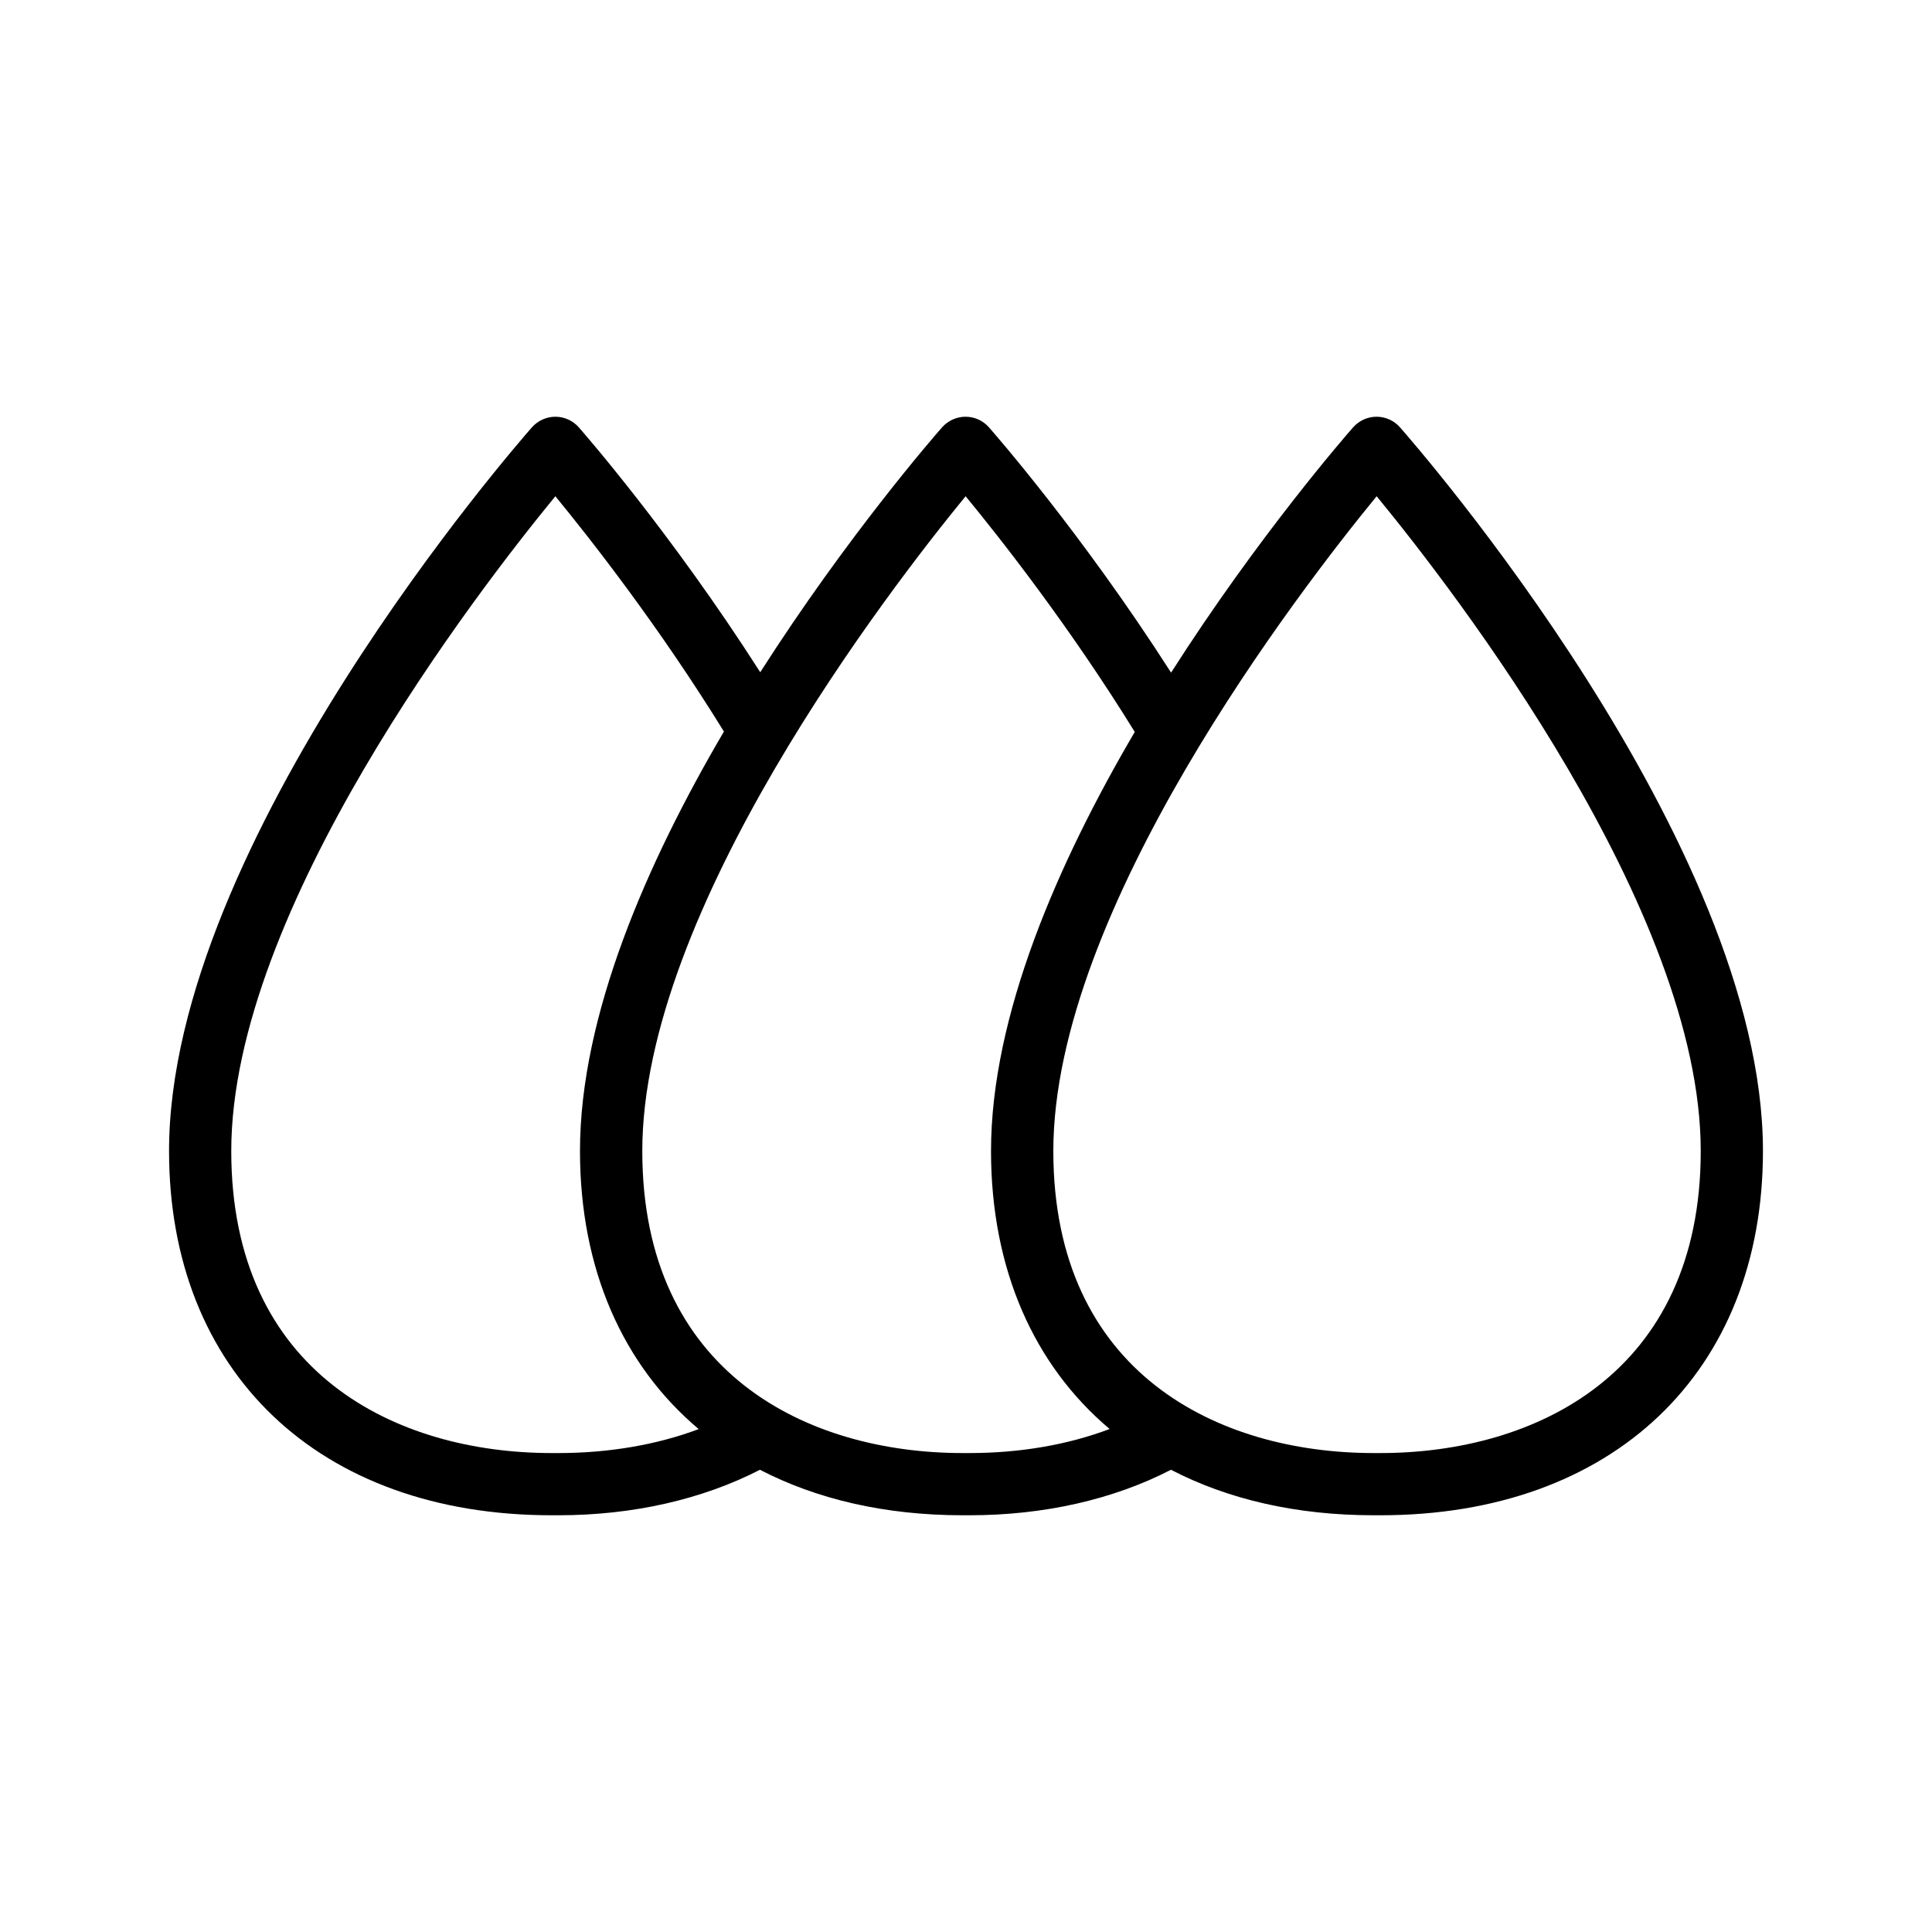
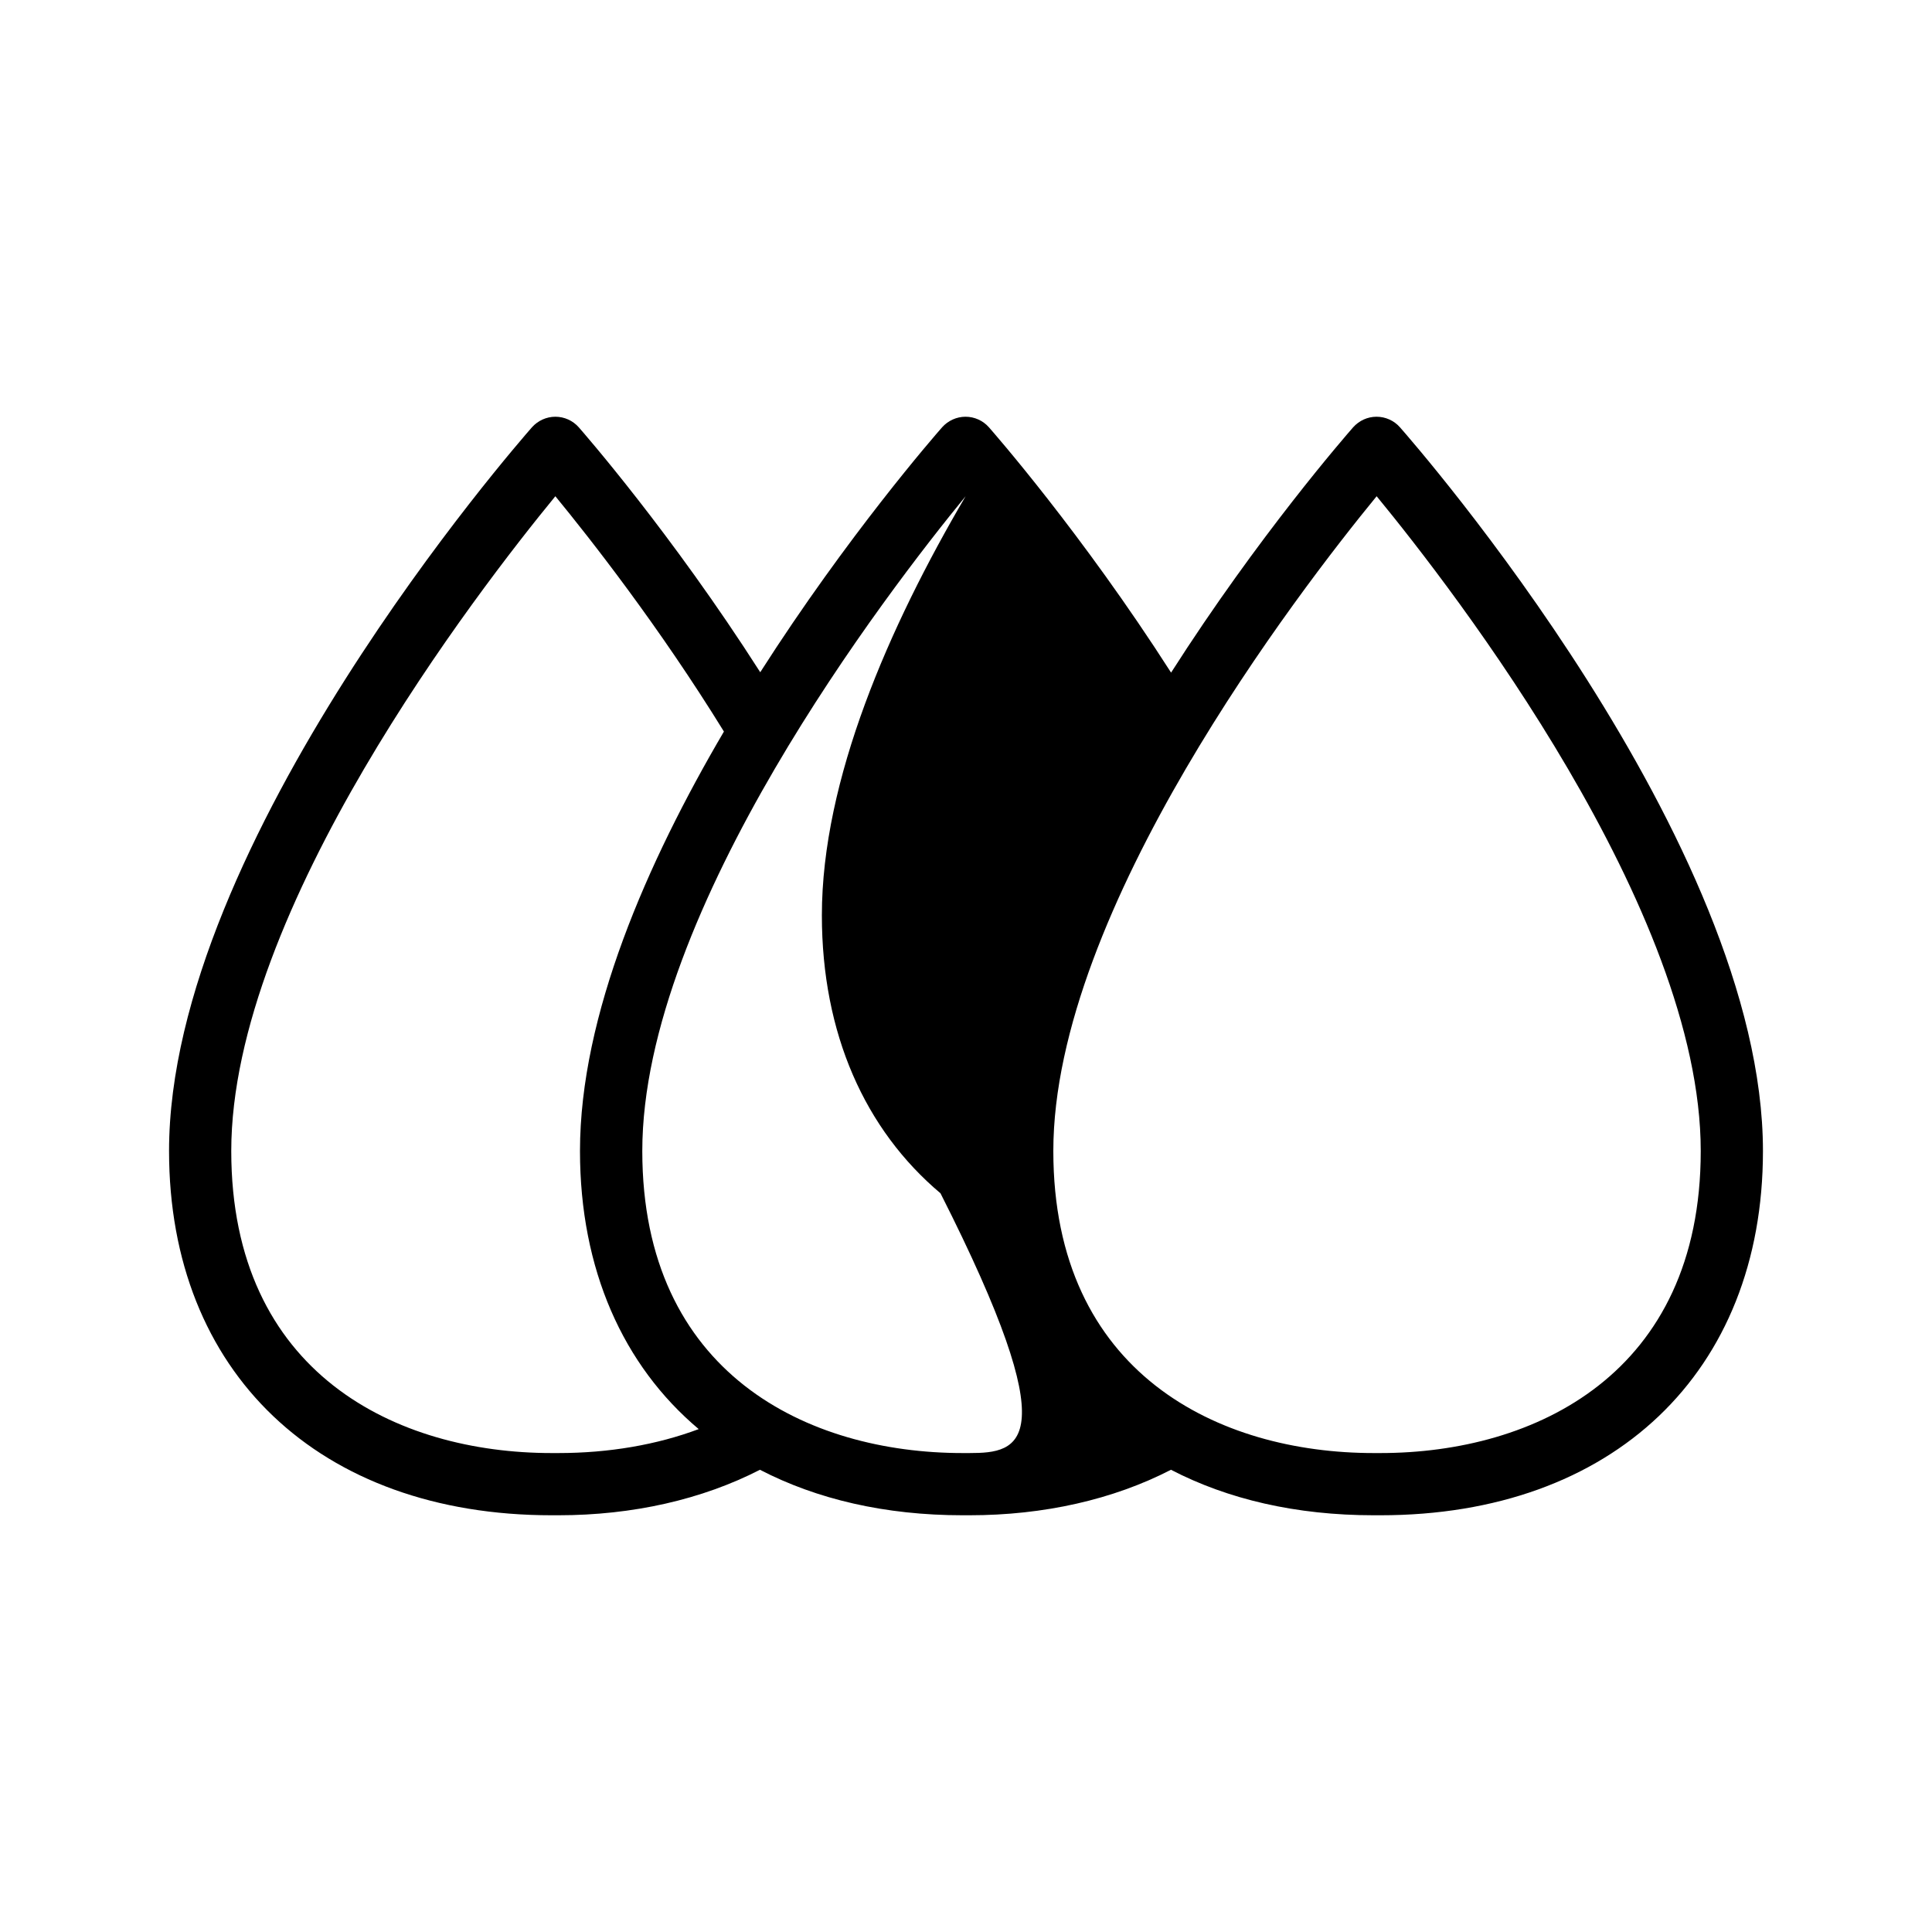
<svg xmlns="http://www.w3.org/2000/svg" version="1.1" id="Ebene_1" x="0px" y="0px" viewBox="0 0 200 200" style="enable-background:new 0 0 200 200;" xml:space="preserve">
-   <path d="M144.92,44.23c-0.61-0.69-1.49-1.09-2.42-1.09c0,0,0,0,0,0c-0.93,0-1.8,0.4-2.42,1.09c-0.75,0.86-9.82,11.25-18.85,25.4  c-9.25-14.45-18.44-24.92-18.86-25.4c-0.61-0.69-1.49-1.09-2.42-1.09c0,0,0,0,0,0c-0.92,0-1.8,0.4-2.42,1.09  c-0.75,0.85-9.81,11.24-18.83,25.36c-9.22-14.43-18.37-24.88-18.79-25.36c-0.61-0.69-1.49-1.09-2.42-1.09c0,0,0,0,0,0  c-0.92,0-1.8,0.4-2.42,1.09C53.55,45.97,17.5,87.2,17.5,119.15c0,22.91,15.55,37.71,39.61,37.71h0.68c7.73,0,14.9-1.64,20.88-4.71  c5.88,3.05,12.96,4.71,20.99,4.71h0.68c7.74,0,14.9-1.63,20.88-4.71c5.87,3.05,12.95,4.71,20.99,4.71h0.68  c24.06,0,39.61-14.8,39.61-37.71C182.5,87.2,146.45,45.97,144.92,44.23z M57.79,150.42h-0.68c-16.04,0-33.17-8.21-33.17-31.27  c0-24.96,25.49-57.96,33.55-67.78c3.62,4.41,10.74,13.48,17.45,24.36c-7.93,13.5-14.9,29.36-14.9,43.42  c0,12.26,4.46,22.2,12.29,28.79C68,149.56,63.06,150.42,57.79,150.42z M100.34,150.42h-0.68c-16.04,0-33.17-8.21-33.17-31.27  c0-24.96,25.42-57.96,33.47-67.78c3.63,4.41,10.78,13.5,17.51,24.4c-7.92,13.49-14.88,29.34-14.88,43.38  c0,12.26,4.46,22.19,12.28,28.78C110.54,149.56,105.62,150.42,100.34,150.42z M142.89,150.42h-0.68c-16.04,0-33.17-8.21-33.17-31.27  c0-24.96,25.41-57.95,33.47-67.78c8.07,9.82,33.55,42.82,33.55,67.78C176.06,142.2,158.92,150.42,142.89,150.42z" />
+   <path d="M144.92,44.23c-0.61-0.69-1.49-1.09-2.42-1.09c0,0,0,0,0,0c-0.93,0-1.8,0.4-2.42,1.09c-0.75,0.86-9.82,11.25-18.85,25.4  c-9.25-14.45-18.44-24.92-18.86-25.4c-0.61-0.69-1.49-1.09-2.42-1.09c0,0,0,0,0,0c-0.92,0-1.8,0.4-2.42,1.09  c-0.75,0.85-9.81,11.24-18.83,25.36c-9.22-14.43-18.37-24.88-18.79-25.36c-0.61-0.69-1.49-1.09-2.42-1.09c0,0,0,0,0,0  c-0.92,0-1.8,0.4-2.42,1.09C53.55,45.97,17.5,87.2,17.5,119.15c0,22.91,15.55,37.71,39.61,37.71h0.68c7.73,0,14.9-1.64,20.88-4.71  c5.88,3.05,12.96,4.71,20.99,4.71h0.68c7.74,0,14.9-1.63,20.88-4.71c5.87,3.05,12.95,4.71,20.99,4.71h0.68  c24.06,0,39.61-14.8,39.61-37.71C182.5,87.2,146.45,45.97,144.92,44.23z M57.79,150.42h-0.68c-16.04,0-33.17-8.21-33.17-31.27  c0-24.96,25.49-57.96,33.55-67.78c3.62,4.41,10.74,13.48,17.45,24.36c-7.93,13.5-14.9,29.36-14.9,43.42  c0,12.26,4.46,22.2,12.29,28.79C68,149.56,63.06,150.42,57.79,150.42z M100.34,150.42h-0.68c-16.04,0-33.17-8.21-33.17-31.27  c0-24.96,25.42-57.96,33.47-67.78c-7.92,13.49-14.88,29.34-14.88,43.38  c0,12.26,4.46,22.19,12.28,28.78C110.54,149.56,105.62,150.42,100.34,150.42z M142.89,150.42h-0.68c-16.04,0-33.17-8.21-33.17-31.27  c0-24.96,25.41-57.95,33.47-67.78c8.07,9.82,33.55,42.82,33.55,67.78C176.06,142.2,158.92,150.42,142.89,150.42z" />
</svg>